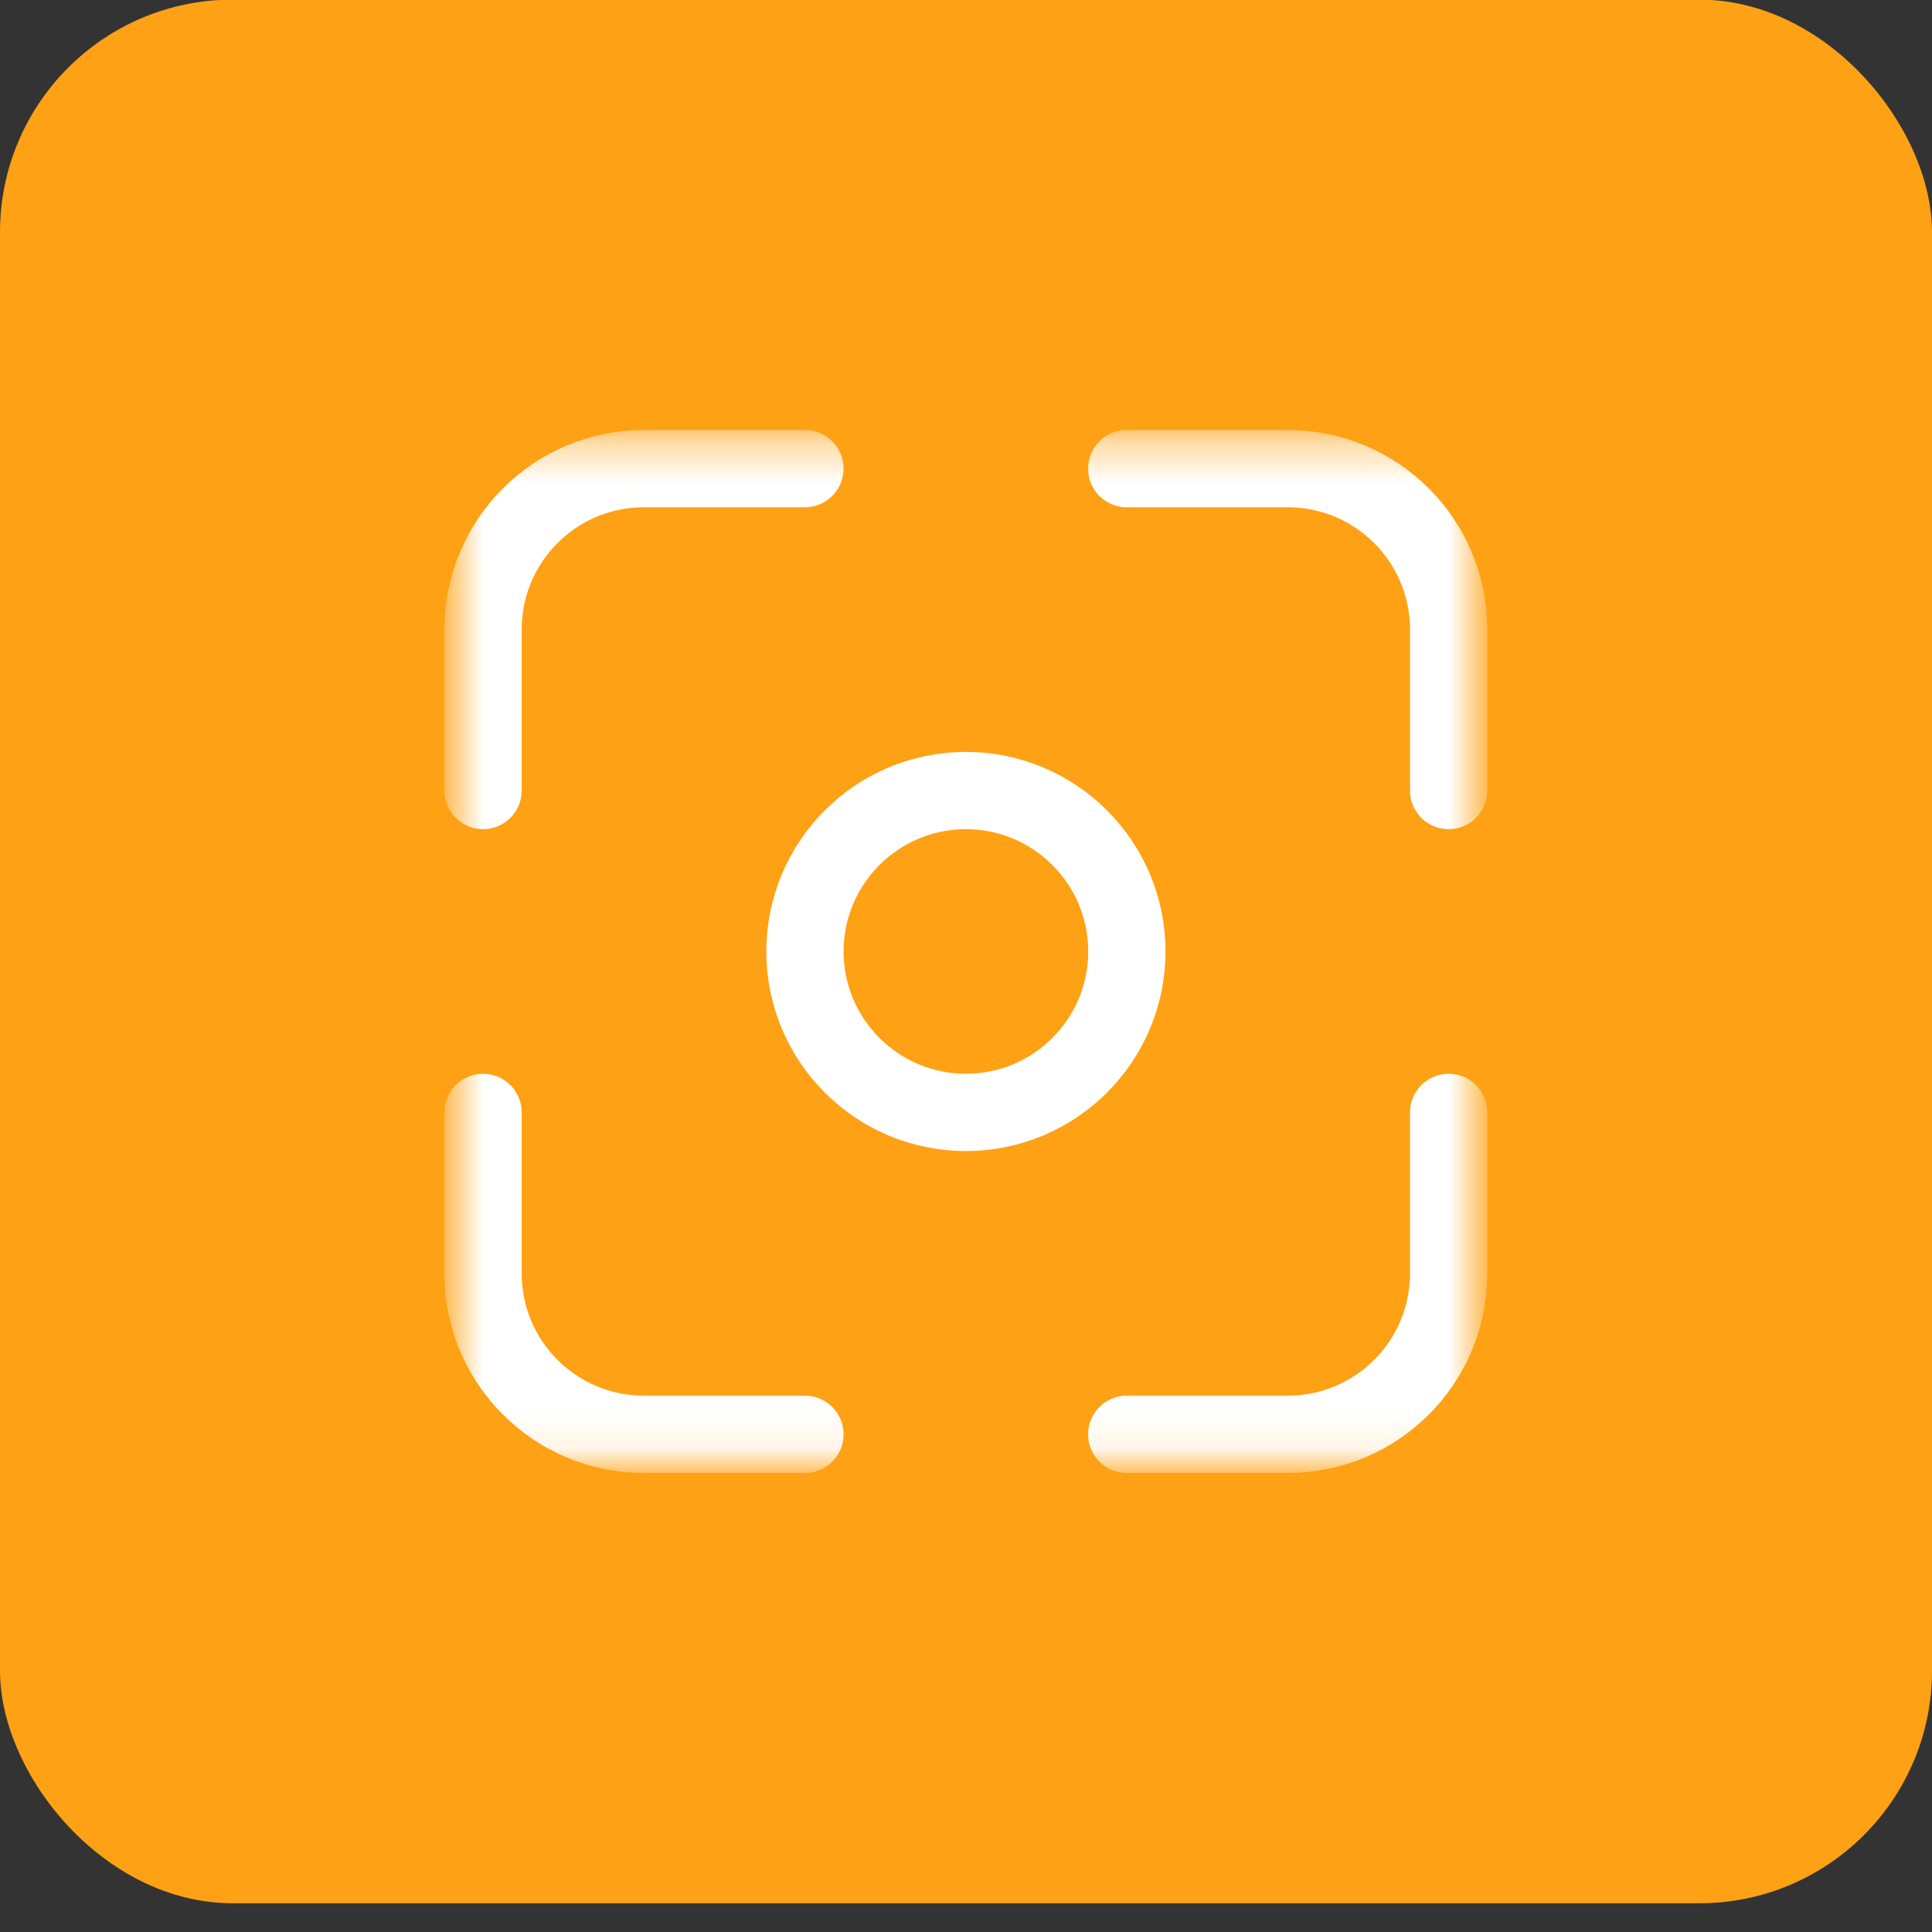
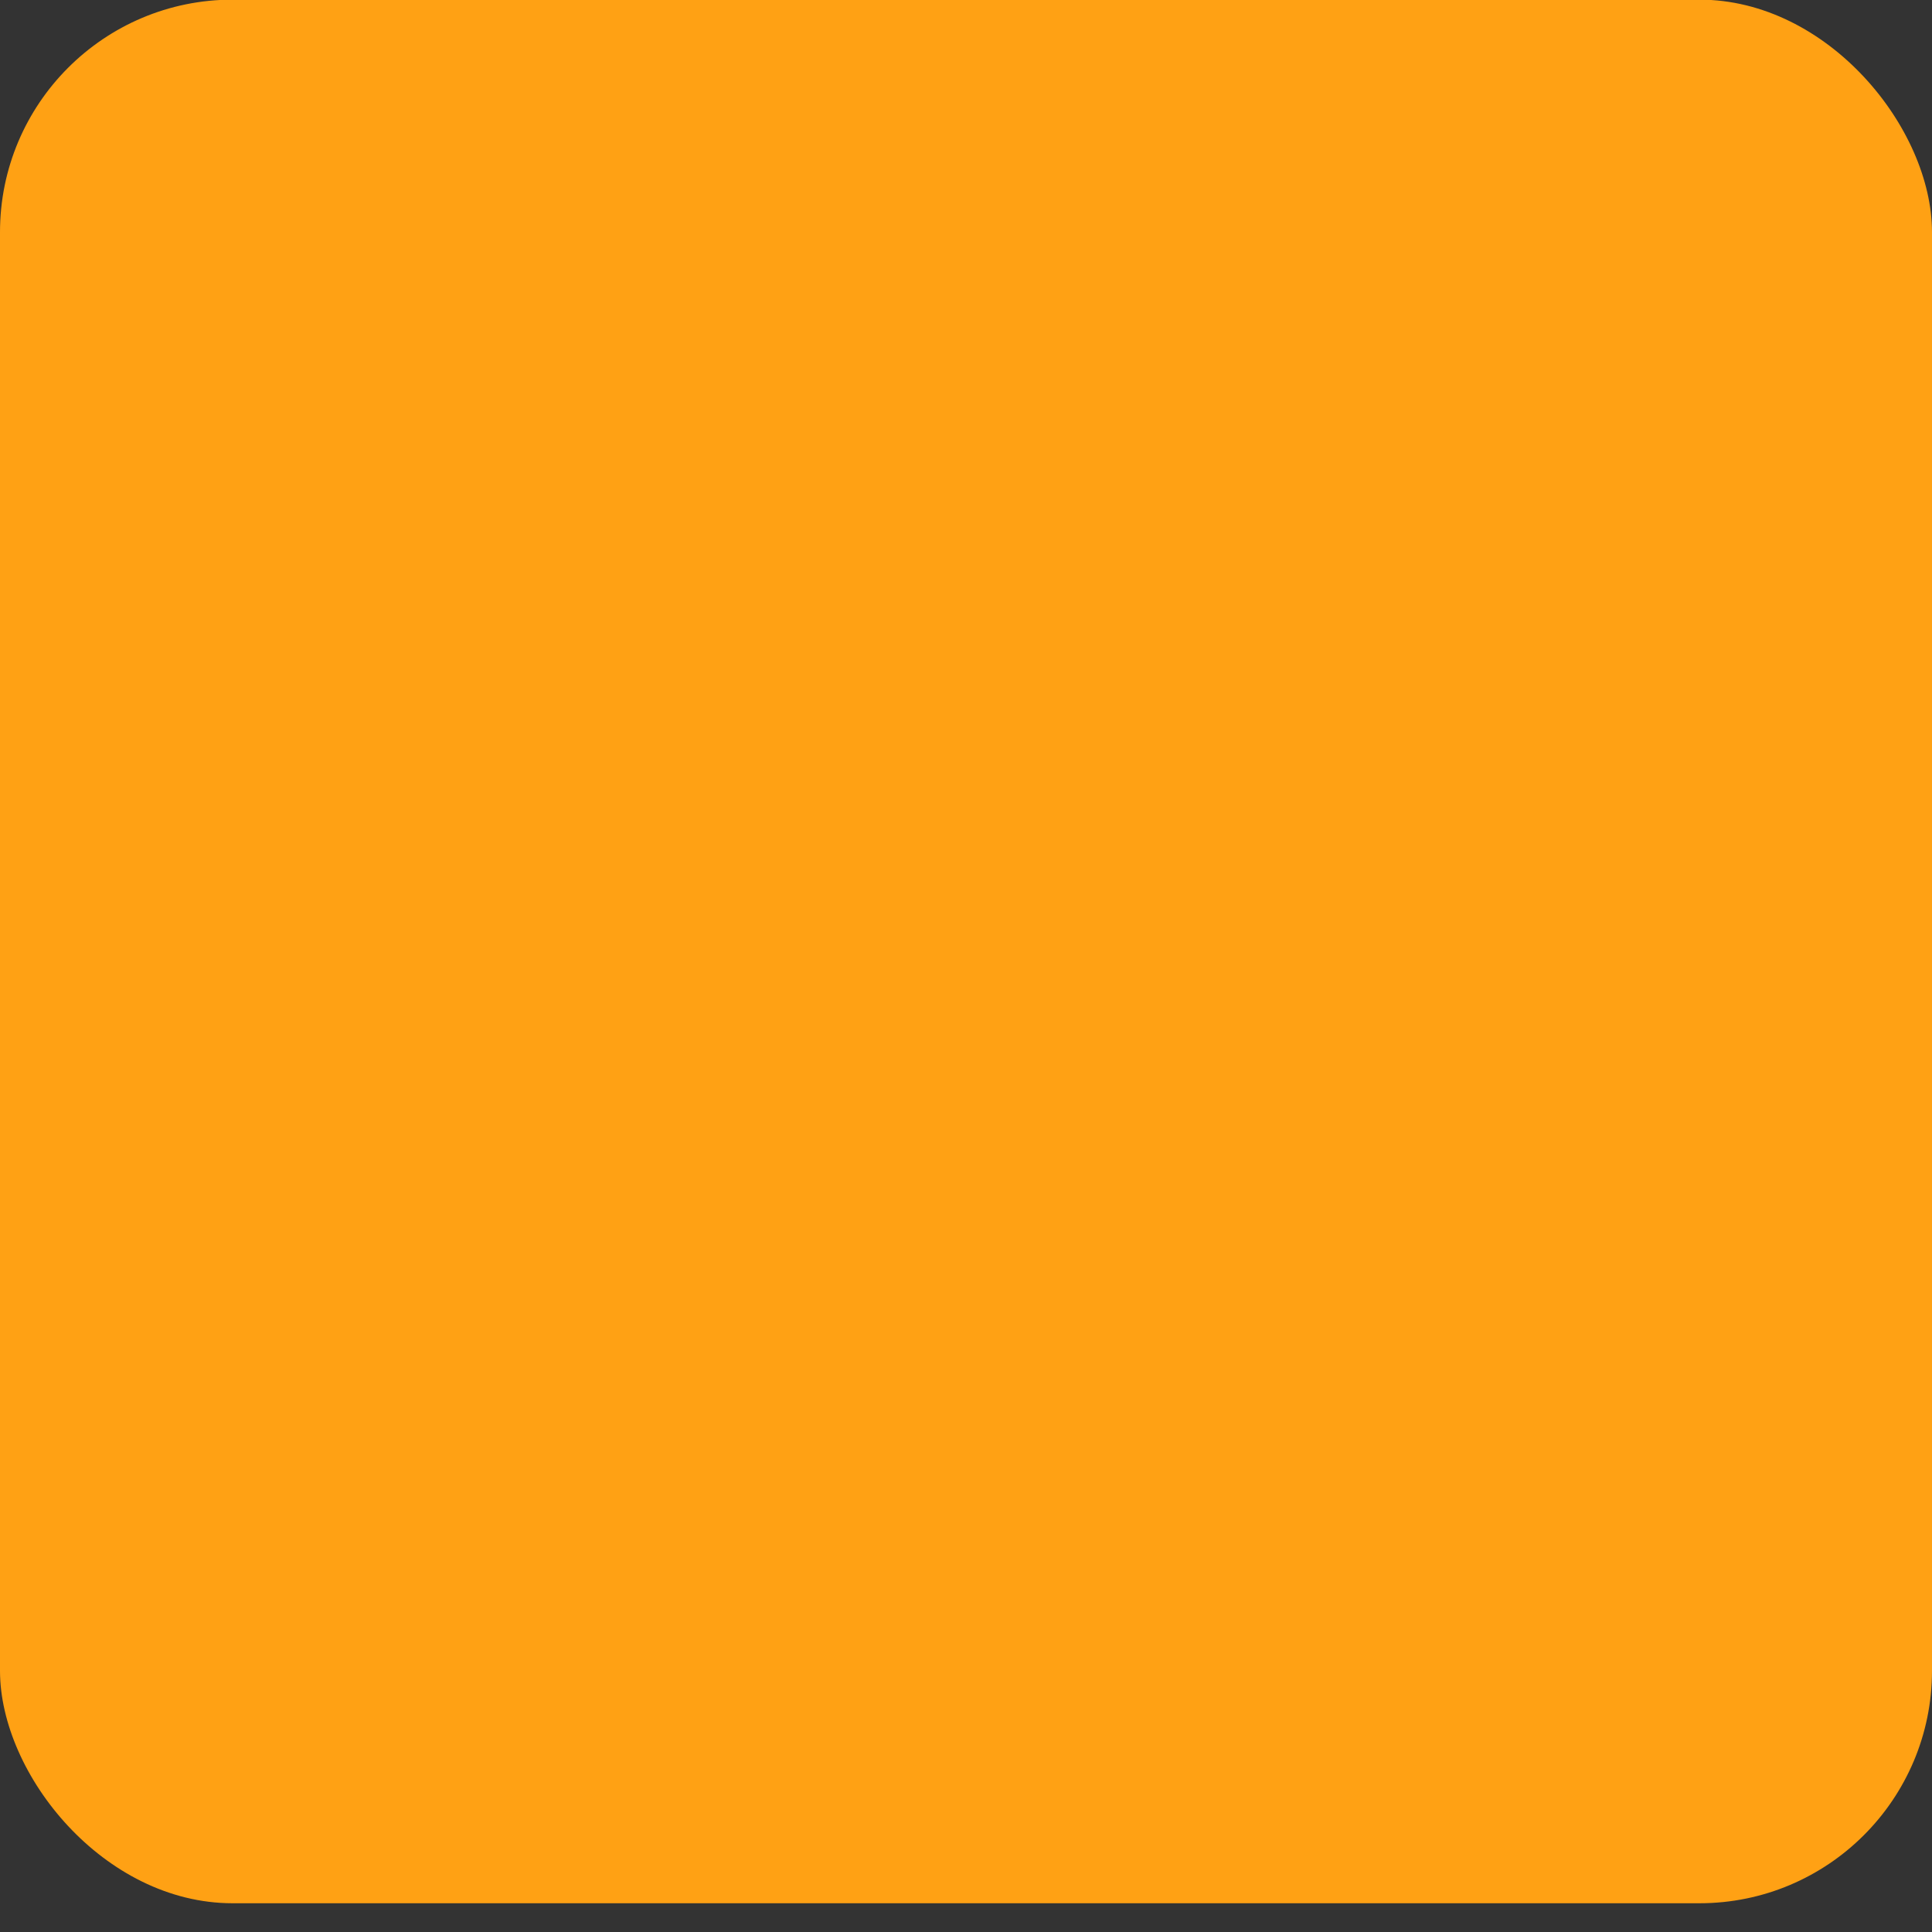
<svg xmlns="http://www.w3.org/2000/svg" width="50" height="50" viewBox="0 0 50 50" fill="none">
  <rect x="0" y="0" width="50" height="50" fill="#333333" stroke="none" />
  <rect y="-0.009" width="50" height="49.265" rx="6.018" fill="#FFA114" />
  <mask id="mask0_4793_21347" style="mask-type:luminance" maskUnits="userSpaceOnUse" x="11" y="11" width="28" height="27">
-     <path d="M37.269 36.897V12.35H12.722V36.897H37.269Z" fill="white" stroke="white" stroke-width="2" />
-   </mask>
+     </mask>
  <g mask="url(#mask0_4793_21347)">
-     <path d="M20.831 12.128H16.666C14.366 12.128 12.501 13.993 12.501 16.293V20.458" stroke="white" stroke-width="2" stroke-miterlimit="10" stroke-linecap="round" stroke-linejoin="round" />
    <path d="M20.831 37.12H16.666C14.366 37.12 12.501 35.255 12.501 32.954V28.789" stroke="white" stroke-width="2" stroke-miterlimit="10" stroke-linecap="round" stroke-linejoin="round" />
    <path d="M29.16 12.128H33.325C35.626 12.128 37.491 13.993 37.491 16.293V20.458" stroke="white" stroke-width="2" stroke-miterlimit="10" stroke-linecap="round" stroke-linejoin="round" />
    <path d="M29.16 37.12H33.325C35.626 37.12 37.491 35.255 37.491 32.955V28.789" stroke="white" stroke-width="2" stroke-miterlimit="10" stroke-linecap="round" stroke-linejoin="round" />
-     <path d="M24.997 20.459C27.296 20.459 29.163 22.325 29.163 24.624C29.163 26.923 27.296 28.789 24.997 28.789C22.698 28.789 20.832 26.923 20.832 24.624C20.832 22.325 22.698 20.459 24.997 20.459Z" stroke="white" stroke-width="2" stroke-miterlimit="10" stroke-linecap="round" stroke-linejoin="round" />
  </g>
</svg>